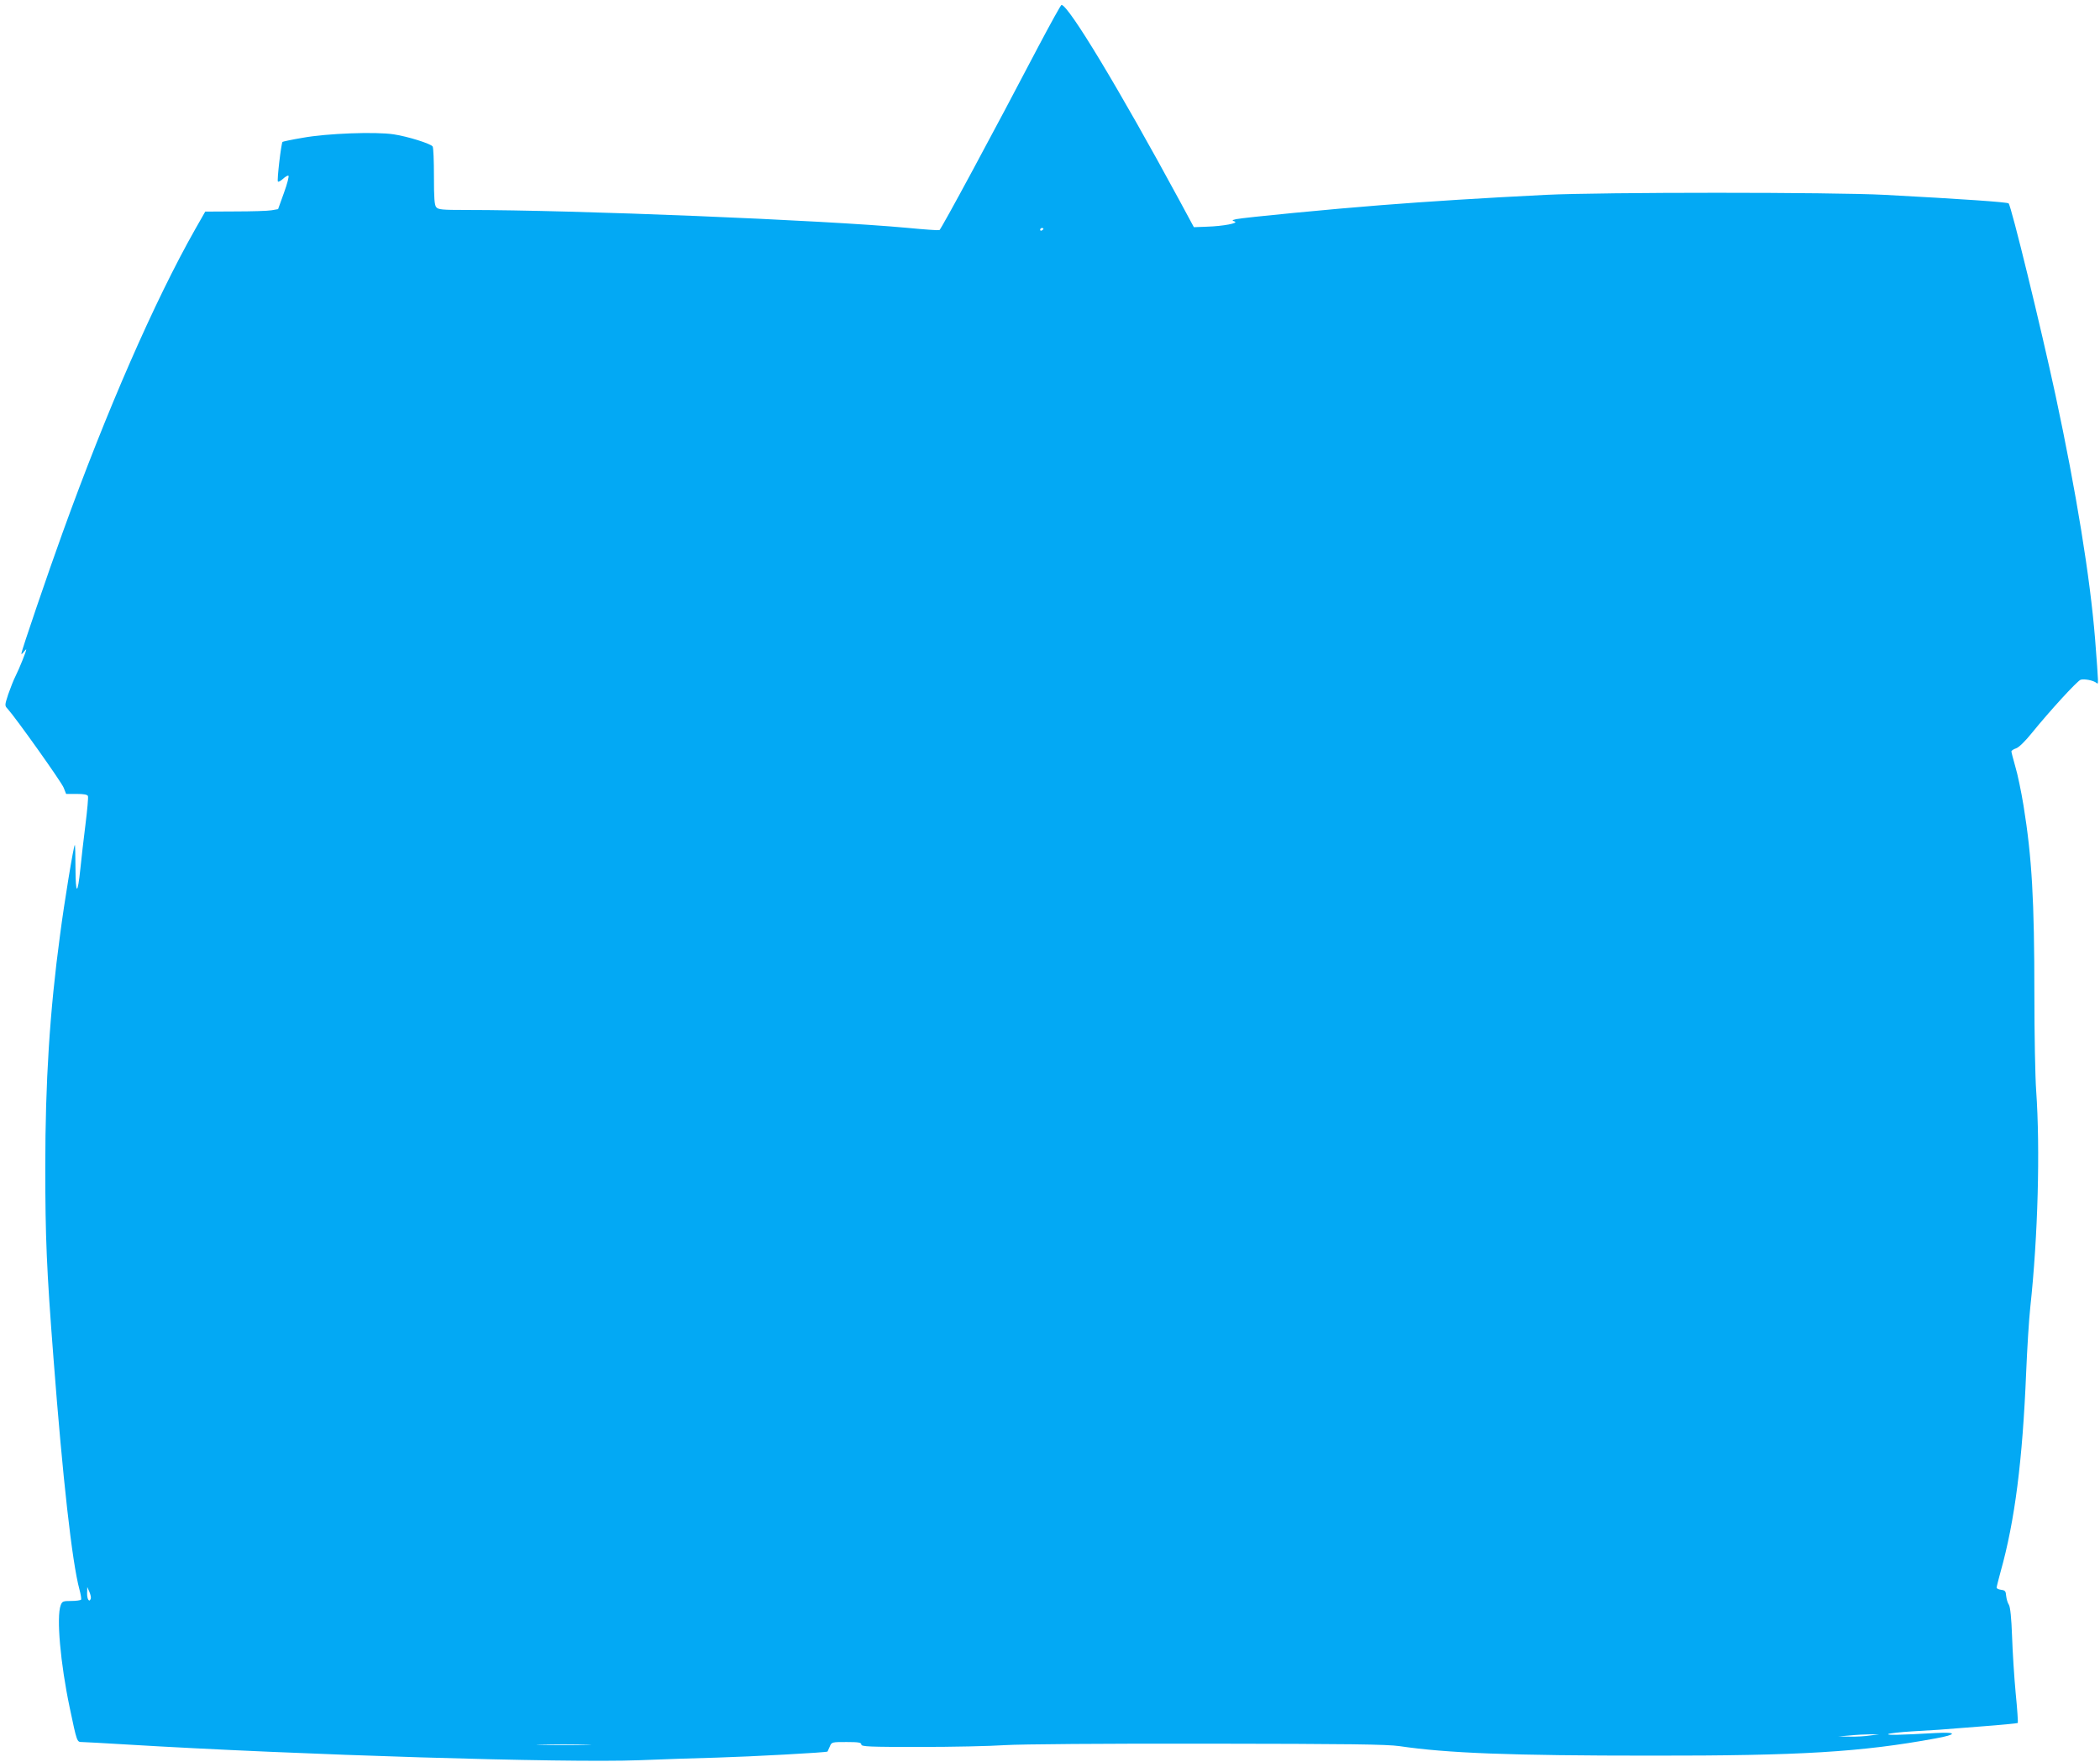
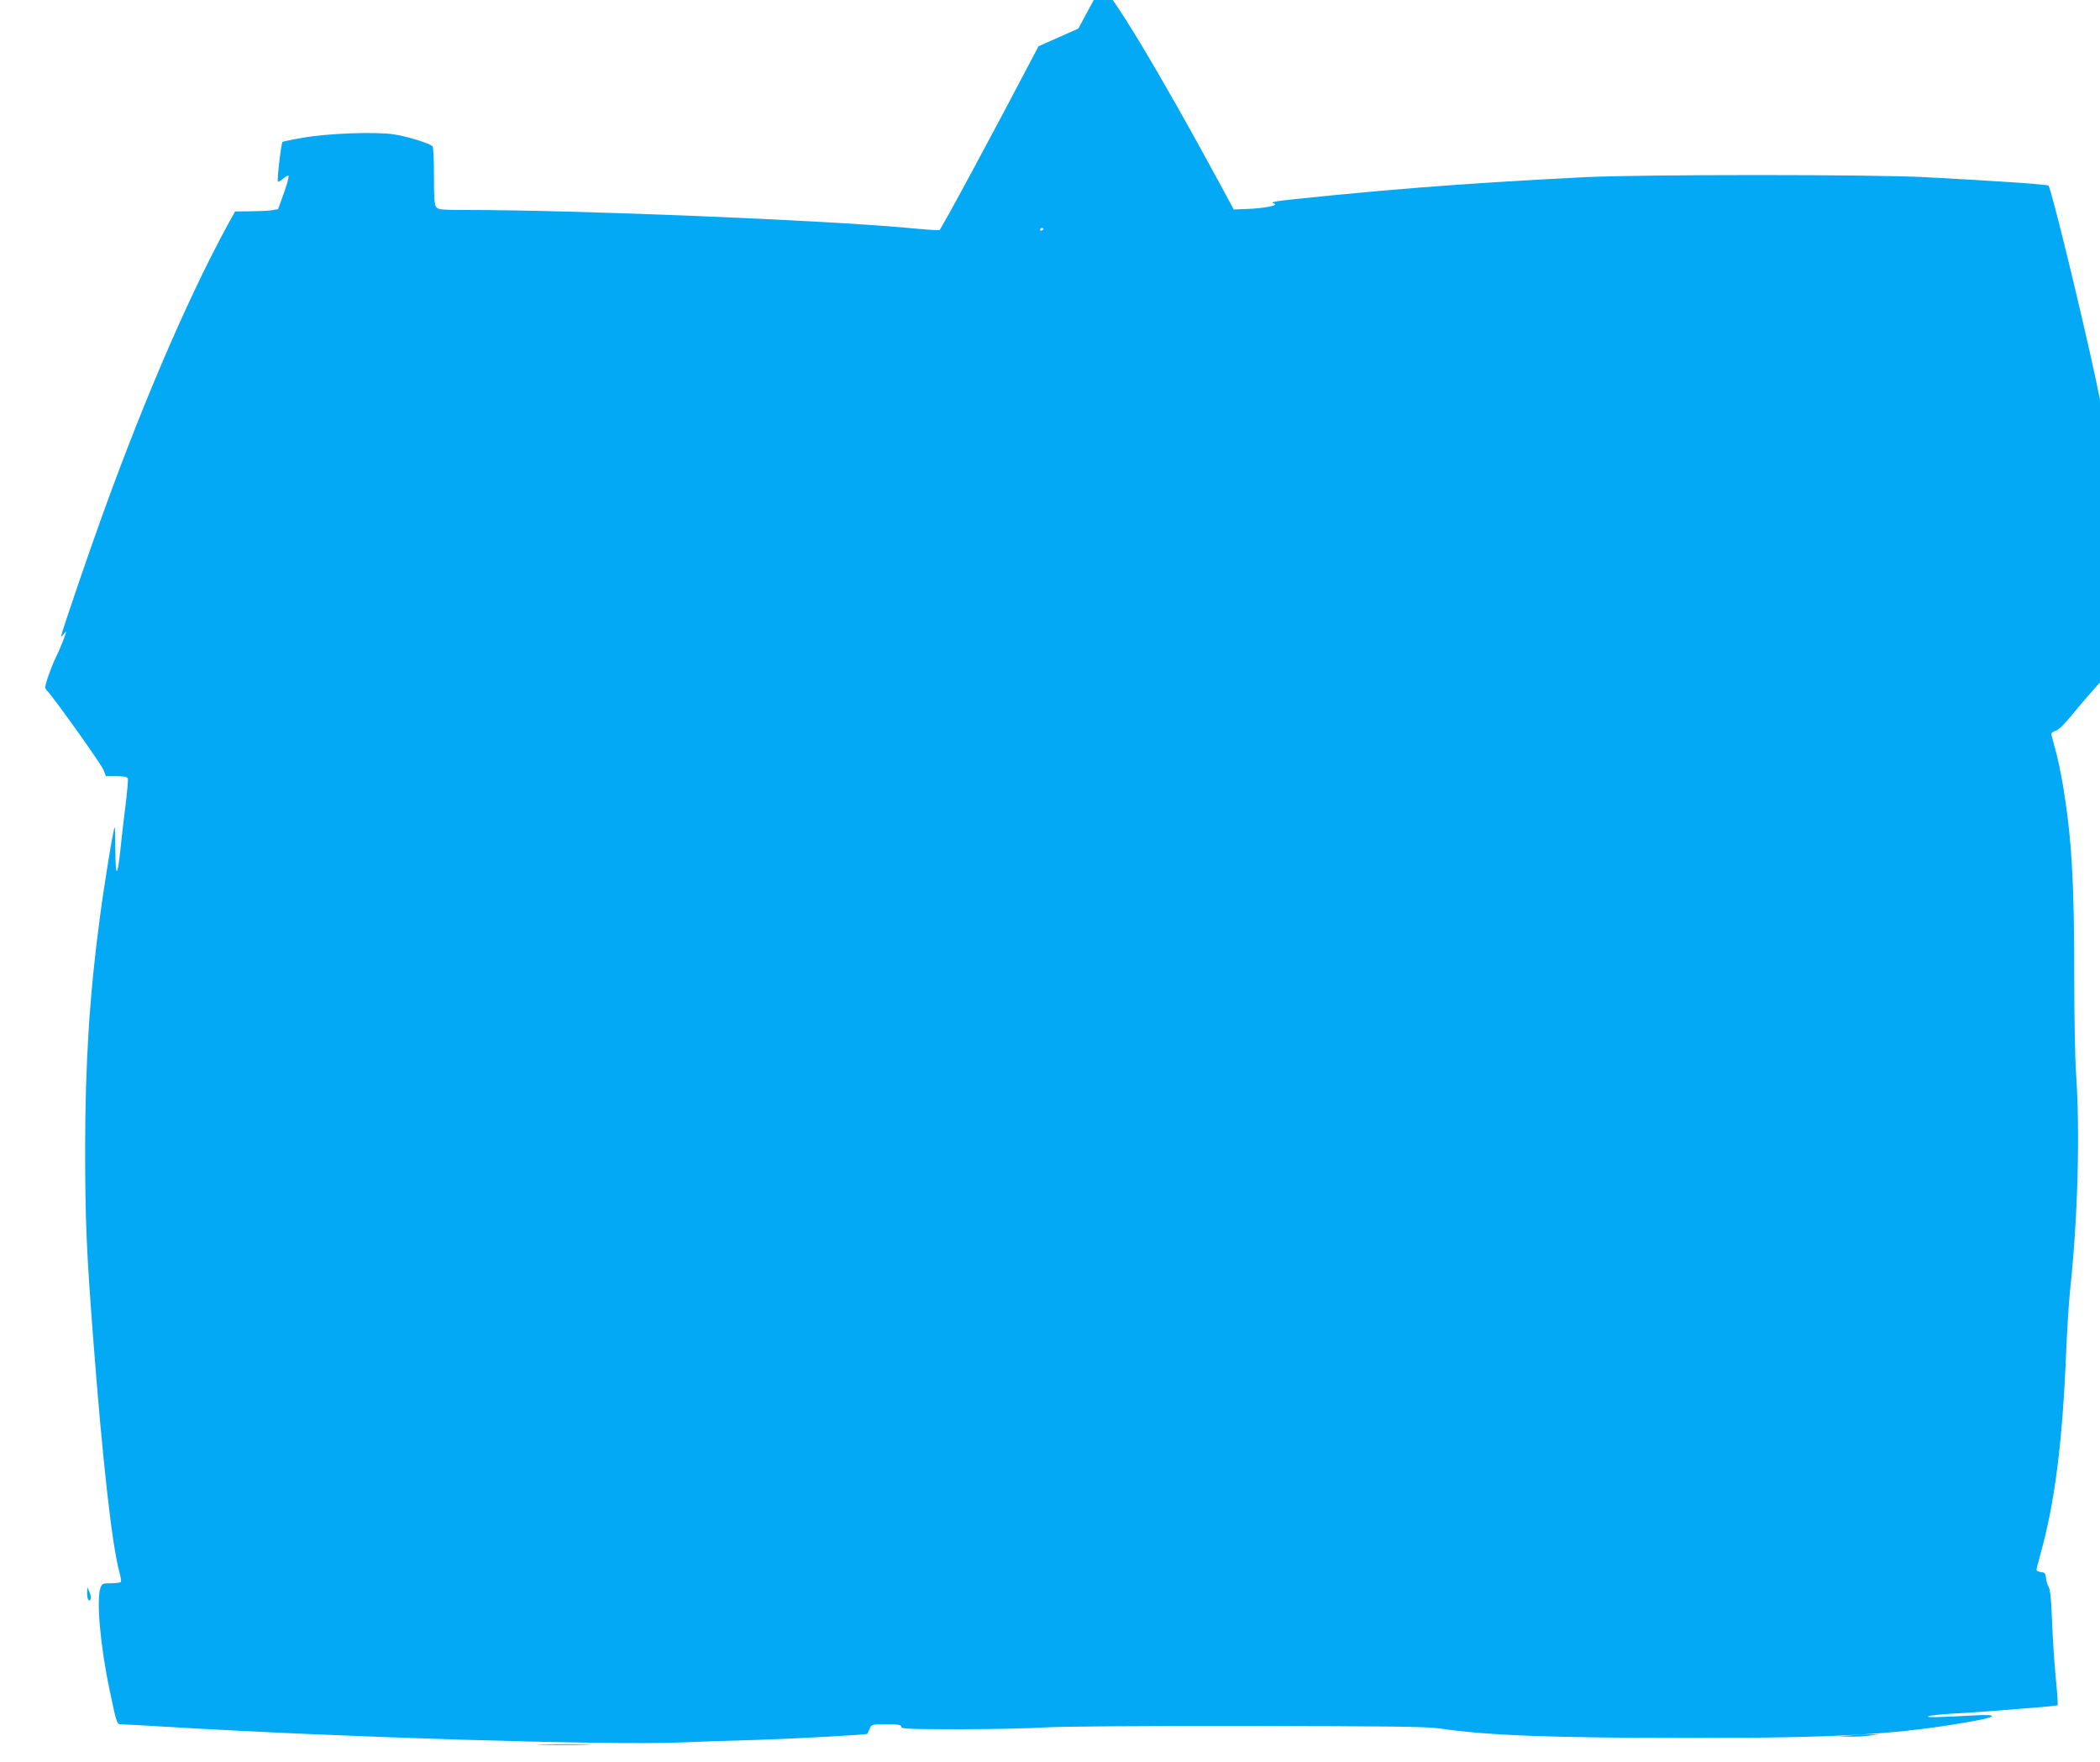
<svg xmlns="http://www.w3.org/2000/svg" version="1.0" width="1280pt" height="1074pt" viewBox="0 0 1280 1074" preserveAspectRatio="xMidYMid meet">
  <g transform="translate(0,1074) scale(0.1,-0.1)" fill="#03a9f4" stroke="none">
-     <path d="M6330 10458 c-272 -520 -594 -1117 -604 -1121 -6 -2 -94 4 -196 14 -511 47 -2016 109 -2691 109 -143 0 -168 2 -180 17 -11 12 -14 57 -14 187 0 94 -3 176 -8 183 -11 17 -151 61 -237 74 -111 17 -407 6 -555 -21 -66 -11 -121 -23 -123 -25 -8 -8 -35 -236 -28 -242 3 -3 17 4 30 16 14 13 29 22 34 20 5 -2 -7 -49 -27 -104 l-36 -100 -40 -7 c-22 -4 -122 -7 -222 -7 l-182 -1 -61 -107 c-248 -438 -540 -1106 -808 -1849 -85 -234 -252 -724 -252 -739 0 -5 7 0 15 11 8 10 15 17 15 14 0 -10 -41 -113 -64 -159 -13 -25 -33 -77 -46 -114 -22 -68 -22 -69 -2 -90 51 -57 327 -445 340 -479 l15 -38 64 0 c44 0 65 -4 69 -13 3 -8 -4 -85 -15 -173 -11 -87 -25 -208 -31 -269 -17 -165 -29 -163 -30 4 0 79 -2 142 -4 140 -8 -7 -64 -349 -90 -549 -63 -466 -90 -897 -90 -1415 0 -428 8 -623 50 -1165 56 -731 113 -1242 158 -1409 8 -30 13 -58 10 -63 -3 -4 -30 -8 -60 -8 -49 0 -55 -2 -64 -26 -27 -71 -2 -354 55 -625 44 -210 44 -209 74 -209 14 0 136 -7 271 -15 1060 -64 2671 -113 3125 -96 143 6 357 13 475 16 206 6 671 31 674 37 1 2 7 15 14 31 11 27 13 27 102 27 73 0 90 -3 90 -15 0 -13 46 -15 358 -15 196 0 429 5 517 11 94 6 602 10 1235 9 865 -1 1093 -4 1170 -15 291 -43 675 -58 1535 -58 908 -1 1282 22 1733 105 132 24 133 40 2 33 -229 -13 -304 -14 -290 -6 8 4 74 12 145 16 72 4 146 9 165 10 19 2 134 11 255 20 121 9 222 19 224 21 2 2 -3 84 -13 182 -9 97 -19 254 -22 347 -4 113 -11 177 -19 191 -8 12 -15 36 -17 55 -2 29 -7 34 -30 37 -16 2 -28 8 -28 13 0 6 11 49 24 97 87 309 134 680 156 1217 6 143 17 321 25 395 47 433 61 965 36 1320 -6 80 -11 345 -11 590 0 570 -15 833 -66 1148 -14 85 -36 192 -50 238 -13 46 -24 88 -24 93 0 5 13 14 29 19 17 6 55 43 96 94 107 132 276 317 297 324 22 7 78 -4 96 -19 14 -11 14 -20 -8 268 -30 372 -114 892 -241 1485 -90 418 -270 1155 -286 1170 -8 8 -285 27 -753 52 -316 17 -1725 17 -2070 0 -380 -19 -714 -40 -1005 -63 -286 -22 -833 -75 -880 -85 -26 -6 -28 -8 -10 -14 29 -10 -69 -29 -169 -32 l-79 -3 -89 165 c-367 678 -676 1190 -718 1190 -4 0 -67 -114 -140 -252z m30 -1112 c0 -3 -4 -8 -10 -11 -5 -3 -10 -1 -10 4 0 6 5 11 10 11 6 0 10 -2 10 -4z m-5807 -8353 c-9 -24 -23 -2 -22 35 l1 37 13 -30 c7 -16 11 -35 8 -42z m10847 -833 c-30 -5 -86 -8 -125 -7 l-70 1 70 6 c39 4 95 7 125 7 l55 0 -55 -7z m-7827 -57 c-72 -2 -194 -2 -270 0 -76 1 -16 3 132 3 149 0 211 -2 138 -3z" />
+     <path d="M6330 10458 c-272 -520 -594 -1117 -604 -1121 -6 -2 -94 4 -196 14 -511 47 -2016 109 -2691 109 -143 0 -168 2 -180 17 -11 12 -14 57 -14 187 0 94 -3 176 -8 183 -11 17 -151 61 -237 74 -111 17 -407 6 -555 -21 -66 -11 -121 -23 -123 -25 -8 -8 -35 -236 -28 -242 3 -3 17 4 30 16 14 13 29 22 34 20 5 -2 -7 -49 -27 -104 l-36 -100 -40 -7 c-22 -4 -122 -7 -222 -7 c-248 -438 -540 -1106 -808 -1849 -85 -234 -252 -724 -252 -739 0 -5 7 0 15 11 8 10 15 17 15 14 0 -10 -41 -113 -64 -159 -13 -25 -33 -77 -46 -114 -22 -68 -22 -69 -2 -90 51 -57 327 -445 340 -479 l15 -38 64 0 c44 0 65 -4 69 -13 3 -8 -4 -85 -15 -173 -11 -87 -25 -208 -31 -269 -17 -165 -29 -163 -30 4 0 79 -2 142 -4 140 -8 -7 -64 -349 -90 -549 -63 -466 -90 -897 -90 -1415 0 -428 8 -623 50 -1165 56 -731 113 -1242 158 -1409 8 -30 13 -58 10 -63 -3 -4 -30 -8 -60 -8 -49 0 -55 -2 -64 -26 -27 -71 -2 -354 55 -625 44 -210 44 -209 74 -209 14 0 136 -7 271 -15 1060 -64 2671 -113 3125 -96 143 6 357 13 475 16 206 6 671 31 674 37 1 2 7 15 14 31 11 27 13 27 102 27 73 0 90 -3 90 -15 0 -13 46 -15 358 -15 196 0 429 5 517 11 94 6 602 10 1235 9 865 -1 1093 -4 1170 -15 291 -43 675 -58 1535 -58 908 -1 1282 22 1733 105 132 24 133 40 2 33 -229 -13 -304 -14 -290 -6 8 4 74 12 145 16 72 4 146 9 165 10 19 2 134 11 255 20 121 9 222 19 224 21 2 2 -3 84 -13 182 -9 97 -19 254 -22 347 -4 113 -11 177 -19 191 -8 12 -15 36 -17 55 -2 29 -7 34 -30 37 -16 2 -28 8 -28 13 0 6 11 49 24 97 87 309 134 680 156 1217 6 143 17 321 25 395 47 433 61 965 36 1320 -6 80 -11 345 -11 590 0 570 -15 833 -66 1148 -14 85 -36 192 -50 238 -13 46 -24 88 -24 93 0 5 13 14 29 19 17 6 55 43 96 94 107 132 276 317 297 324 22 7 78 -4 96 -19 14 -11 14 -20 -8 268 -30 372 -114 892 -241 1485 -90 418 -270 1155 -286 1170 -8 8 -285 27 -753 52 -316 17 -1725 17 -2070 0 -380 -19 -714 -40 -1005 -63 -286 -22 -833 -75 -880 -85 -26 -6 -28 -8 -10 -14 29 -10 -69 -29 -169 -32 l-79 -3 -89 165 c-367 678 -676 1190 -718 1190 -4 0 -67 -114 -140 -252z m30 -1112 c0 -3 -4 -8 -10 -11 -5 -3 -10 -1 -10 4 0 6 5 11 10 11 6 0 10 -2 10 -4z m-5807 -8353 c-9 -24 -23 -2 -22 35 l1 37 13 -30 c7 -16 11 -35 8 -42z m10847 -833 c-30 -5 -86 -8 -125 -7 l-70 1 70 6 c39 4 95 7 125 7 l55 0 -55 -7z m-7827 -57 c-72 -2 -194 -2 -270 0 -76 1 -16 3 132 3 149 0 211 -2 138 -3z" />
  </g>
</svg>